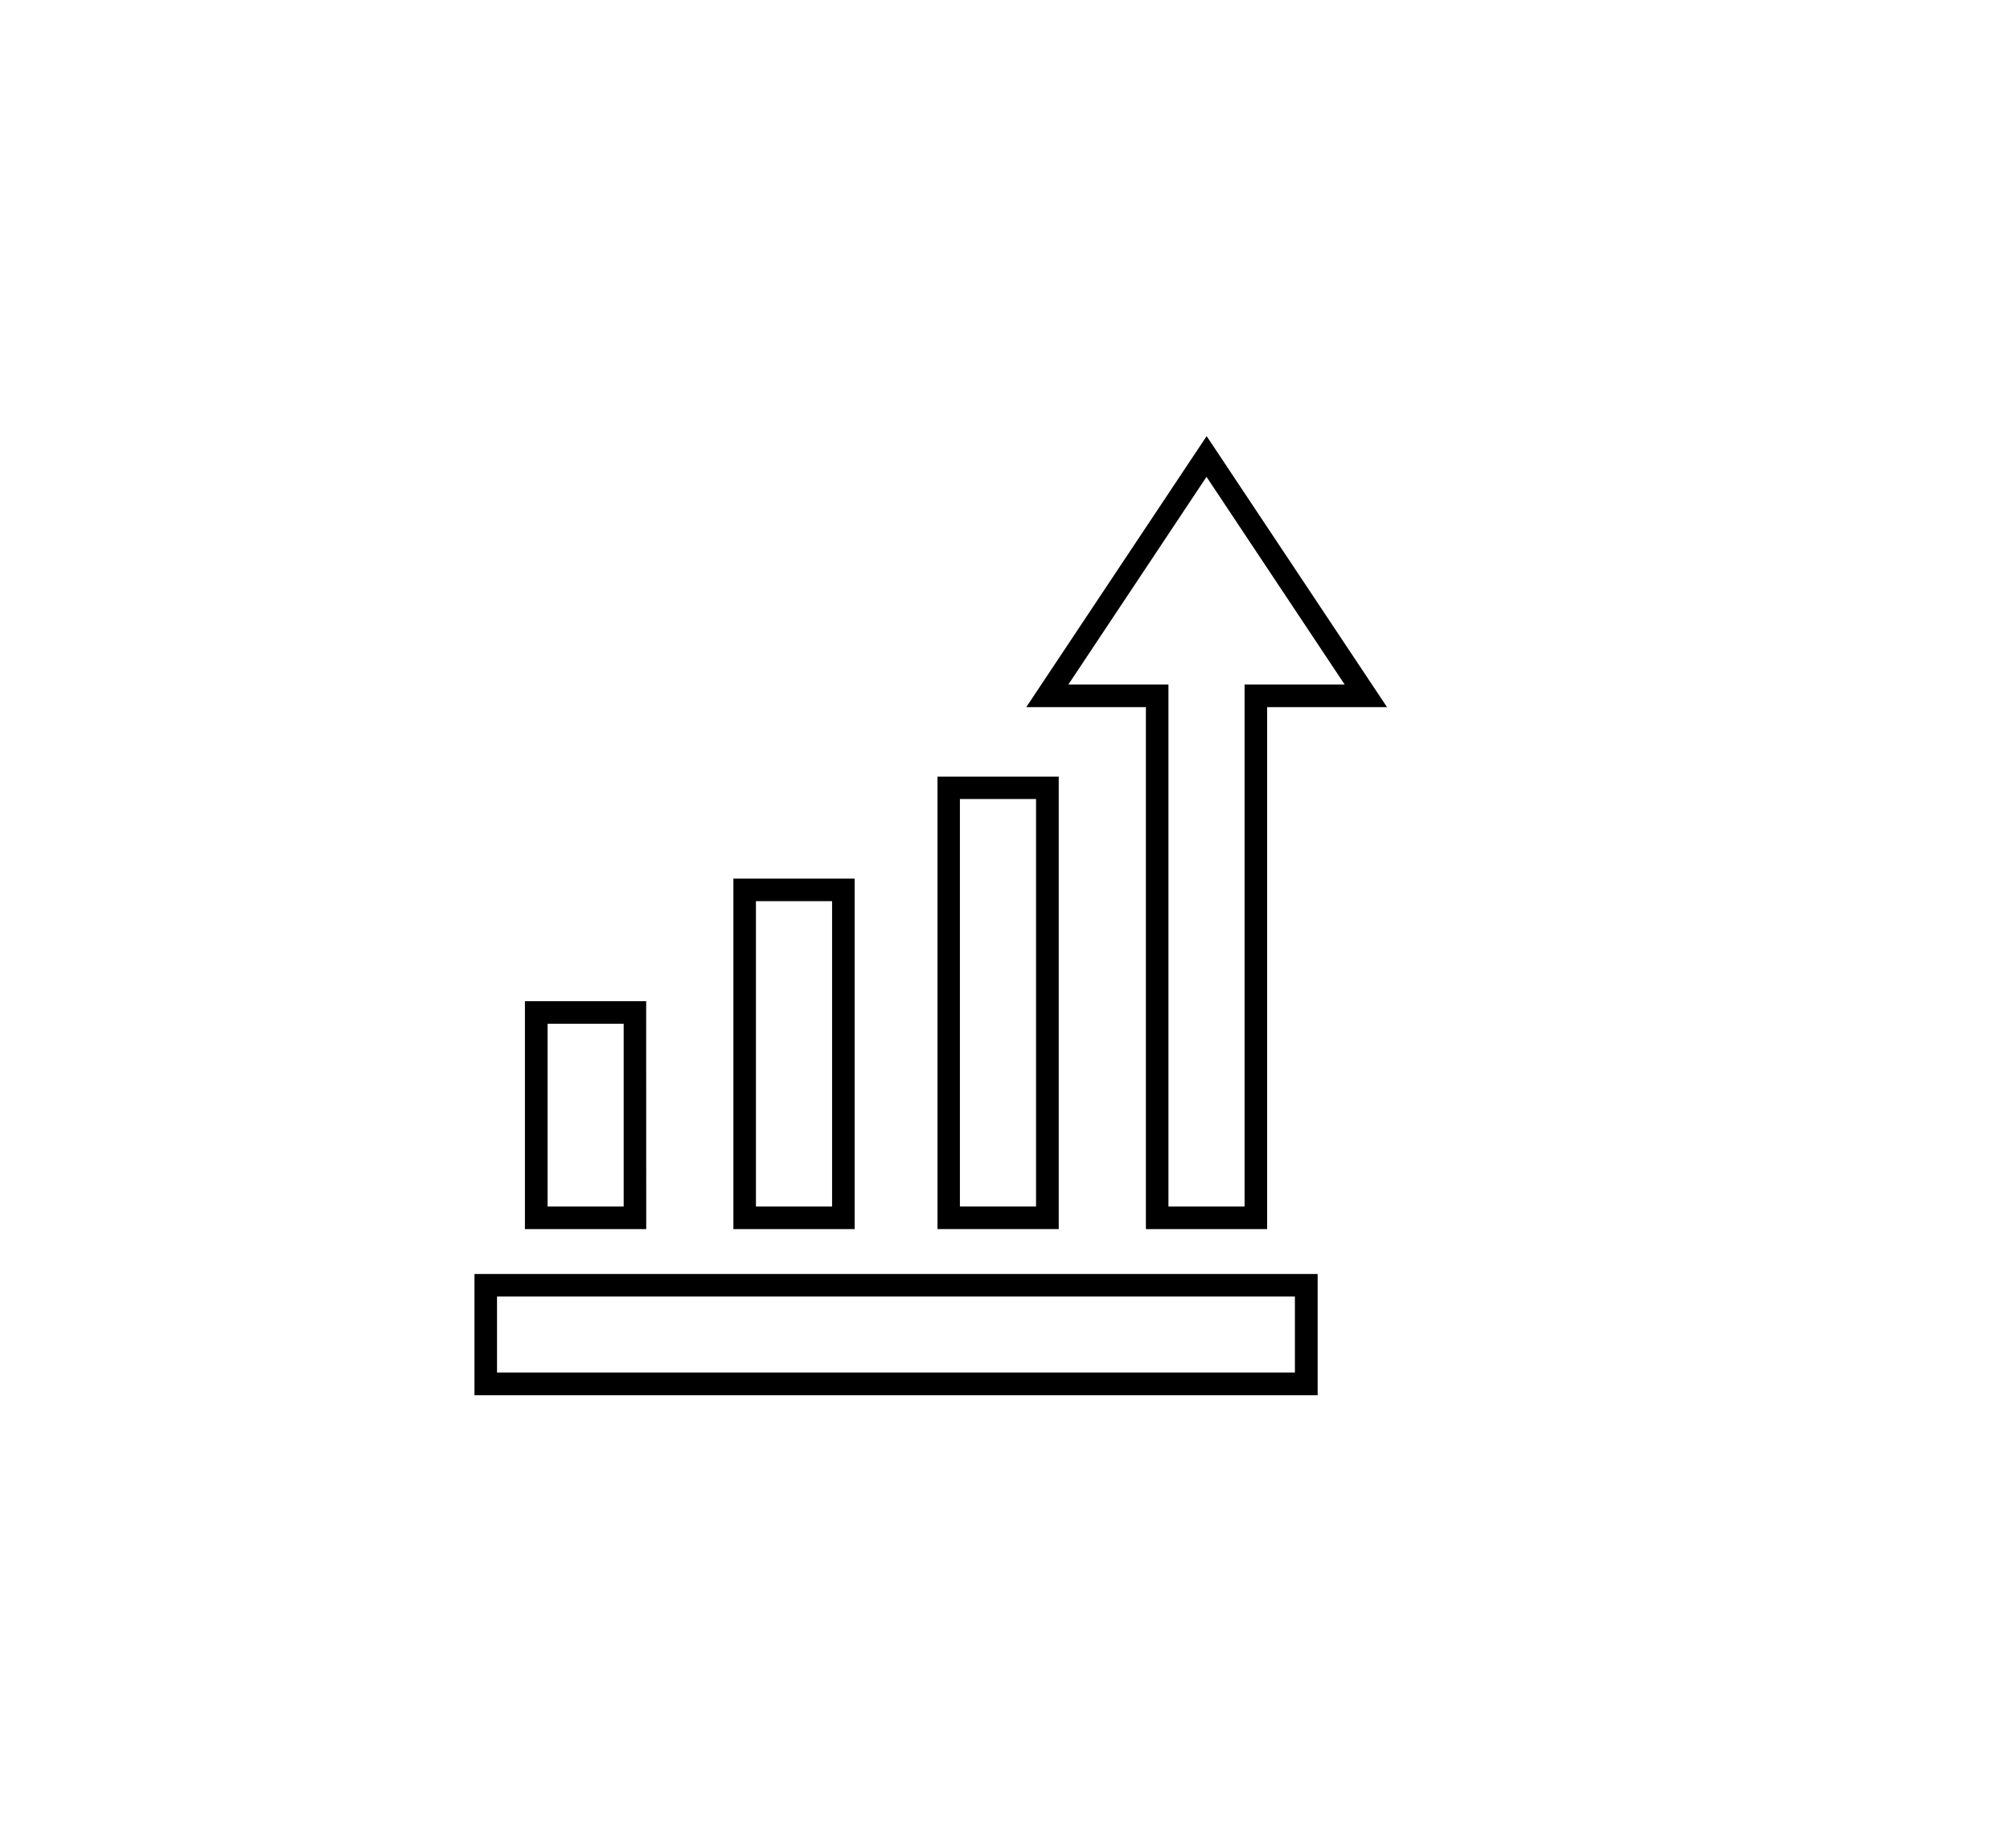
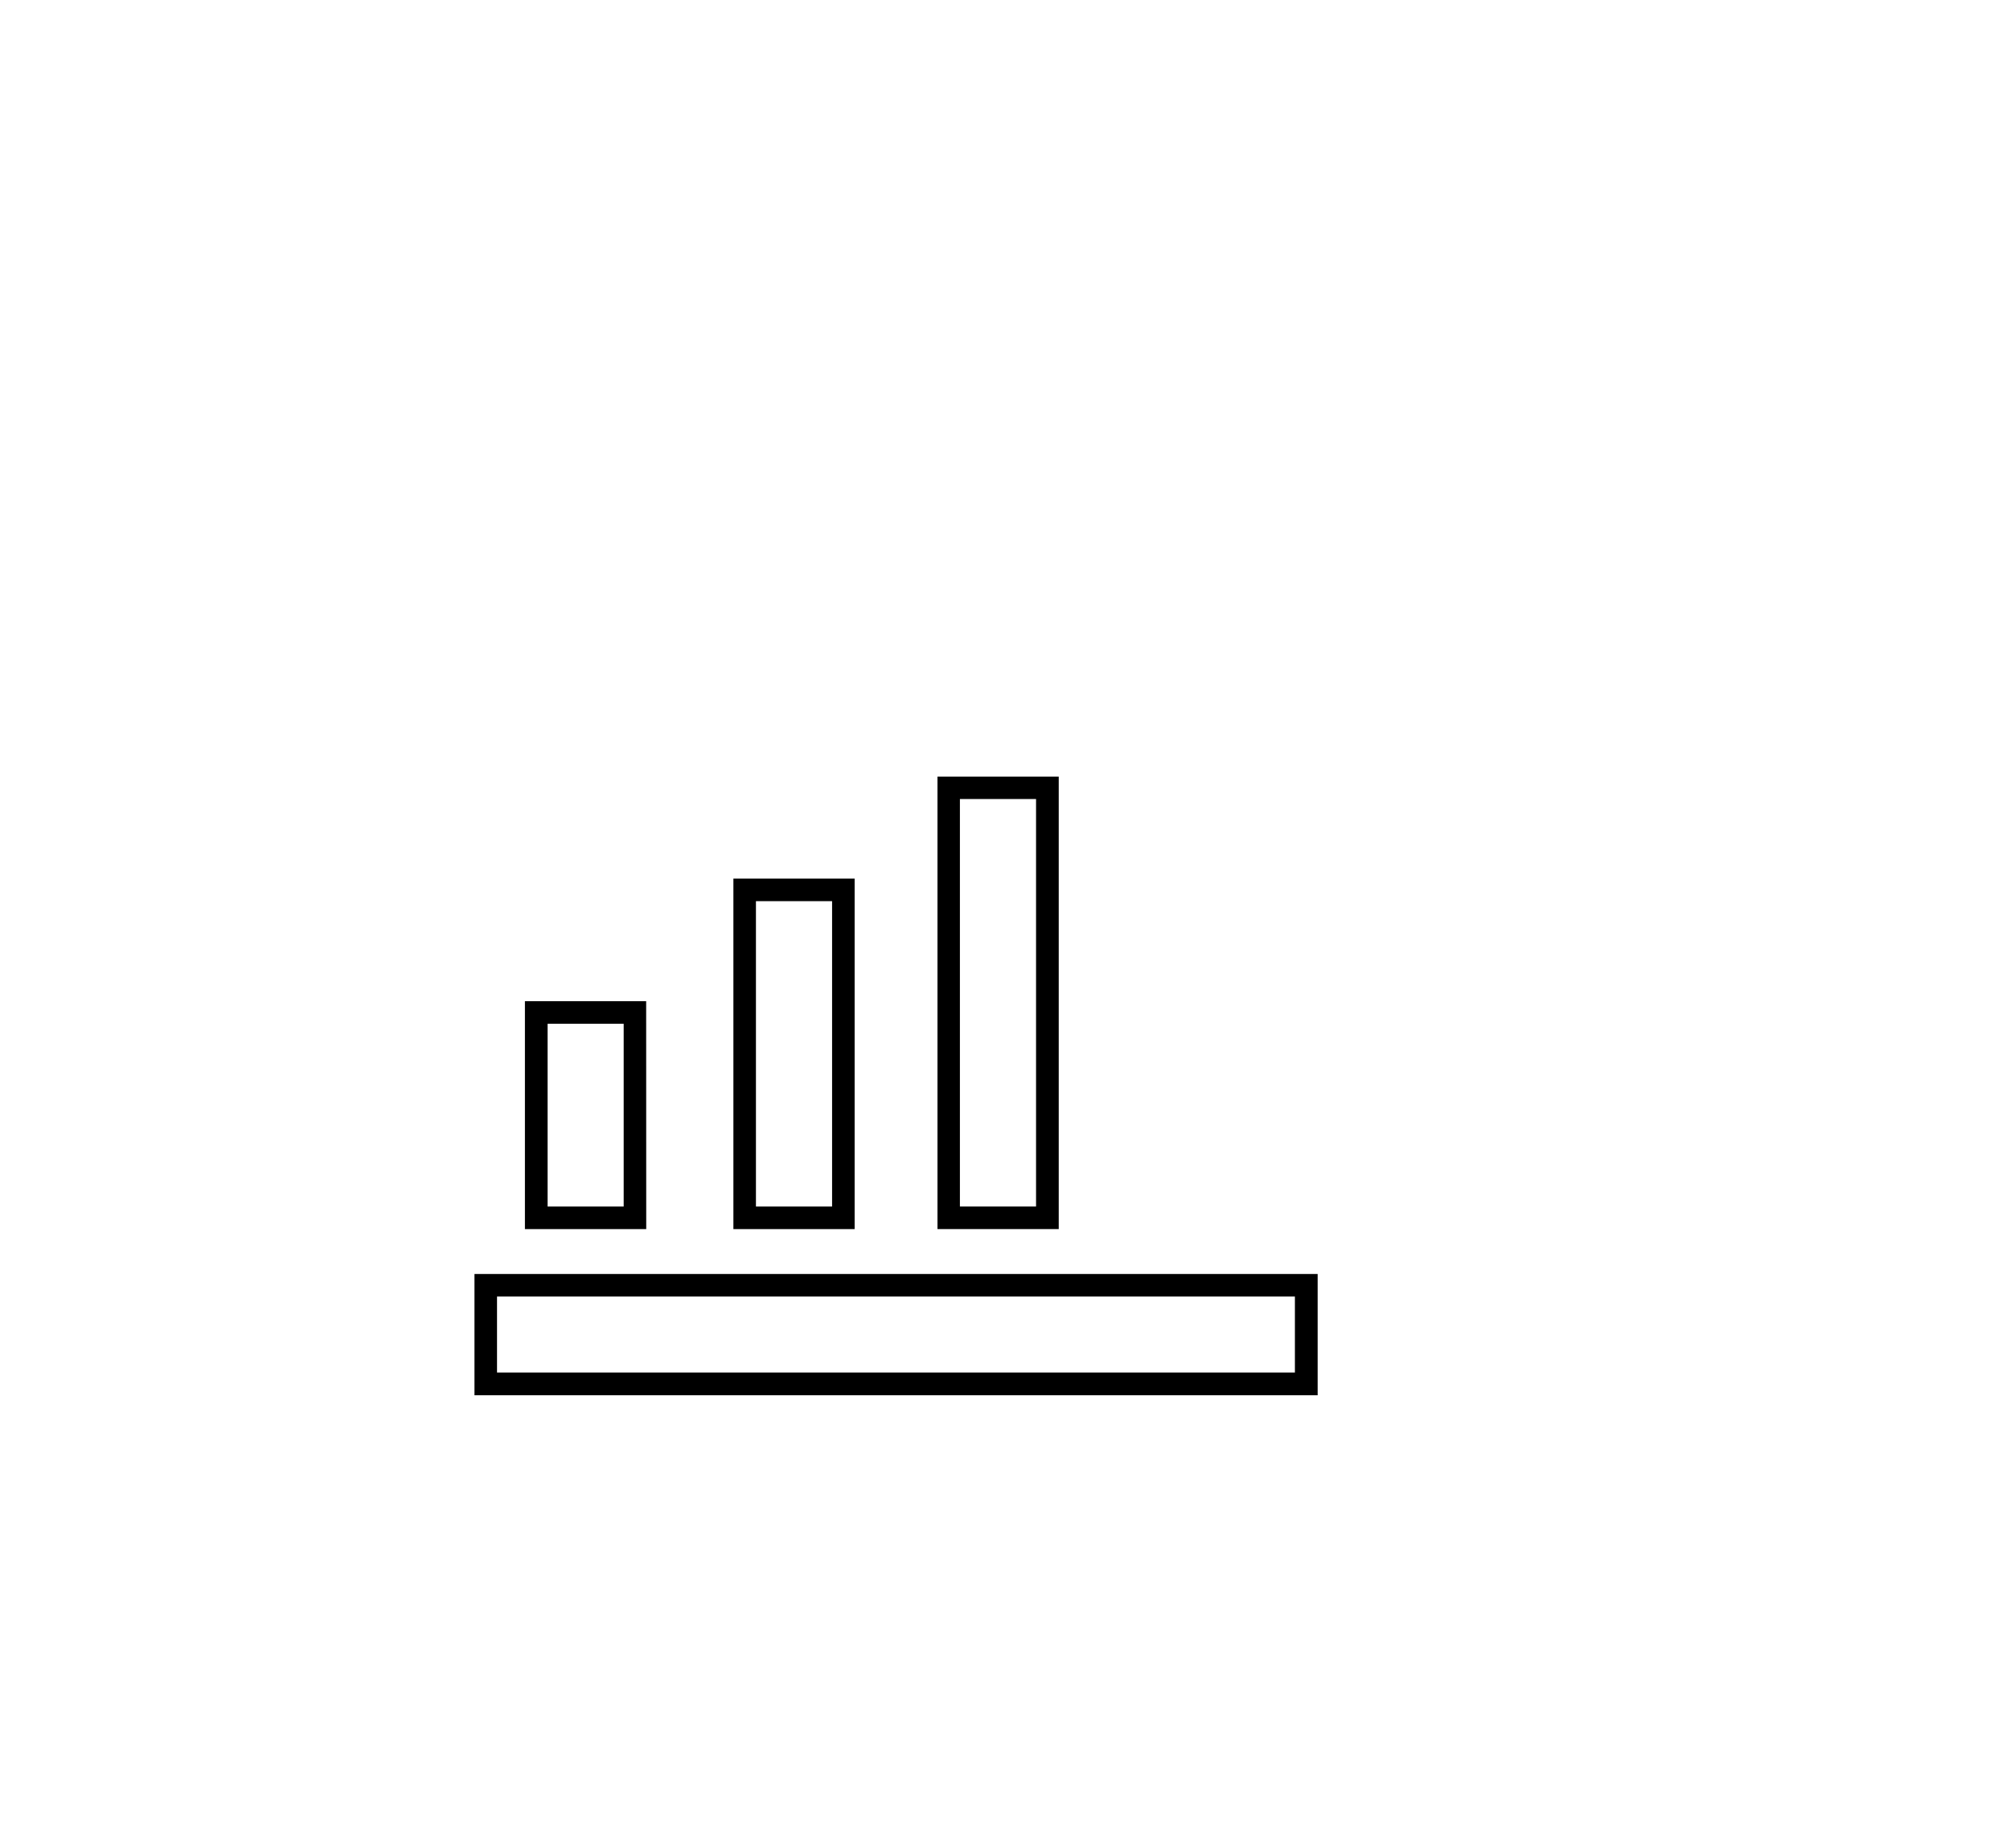
<svg xmlns="http://www.w3.org/2000/svg" id="Layer_1" data-name="Layer 1" viewBox="0 0 312 286.77">
  <title>04_business_icons</title>
-   <path d="M204.53,216.53H73.65V197.71H204.53ZM77.15,213H201V201.21H77.15Z" />
+   <path d="M204.53,216.53H73.65V197.71H204.53M77.15,213H201V201.21H77.15Z" />
  <path d="M100.31,190.74H81.48V155.38h18.82ZM85,187.24H96.81V158.88H85Z" />
  <path d="M132.66,190.74H113.84V136.35h18.82Zm-15.32-3.5h11.82V139.85H117.34Z" />
  <path d="M164.34,190.74H145.52V120.52h18.82ZM149,187.24h11.82V124H149Z" />
-   <path d="M196.69,190.74H177.87v-81H159.3l28-42.06,28,42.06H196.69Zm-15.32-3.5h11.82v-81h15.54L187.28,74l-21.45,32.24h15.54Z" />
</svg>